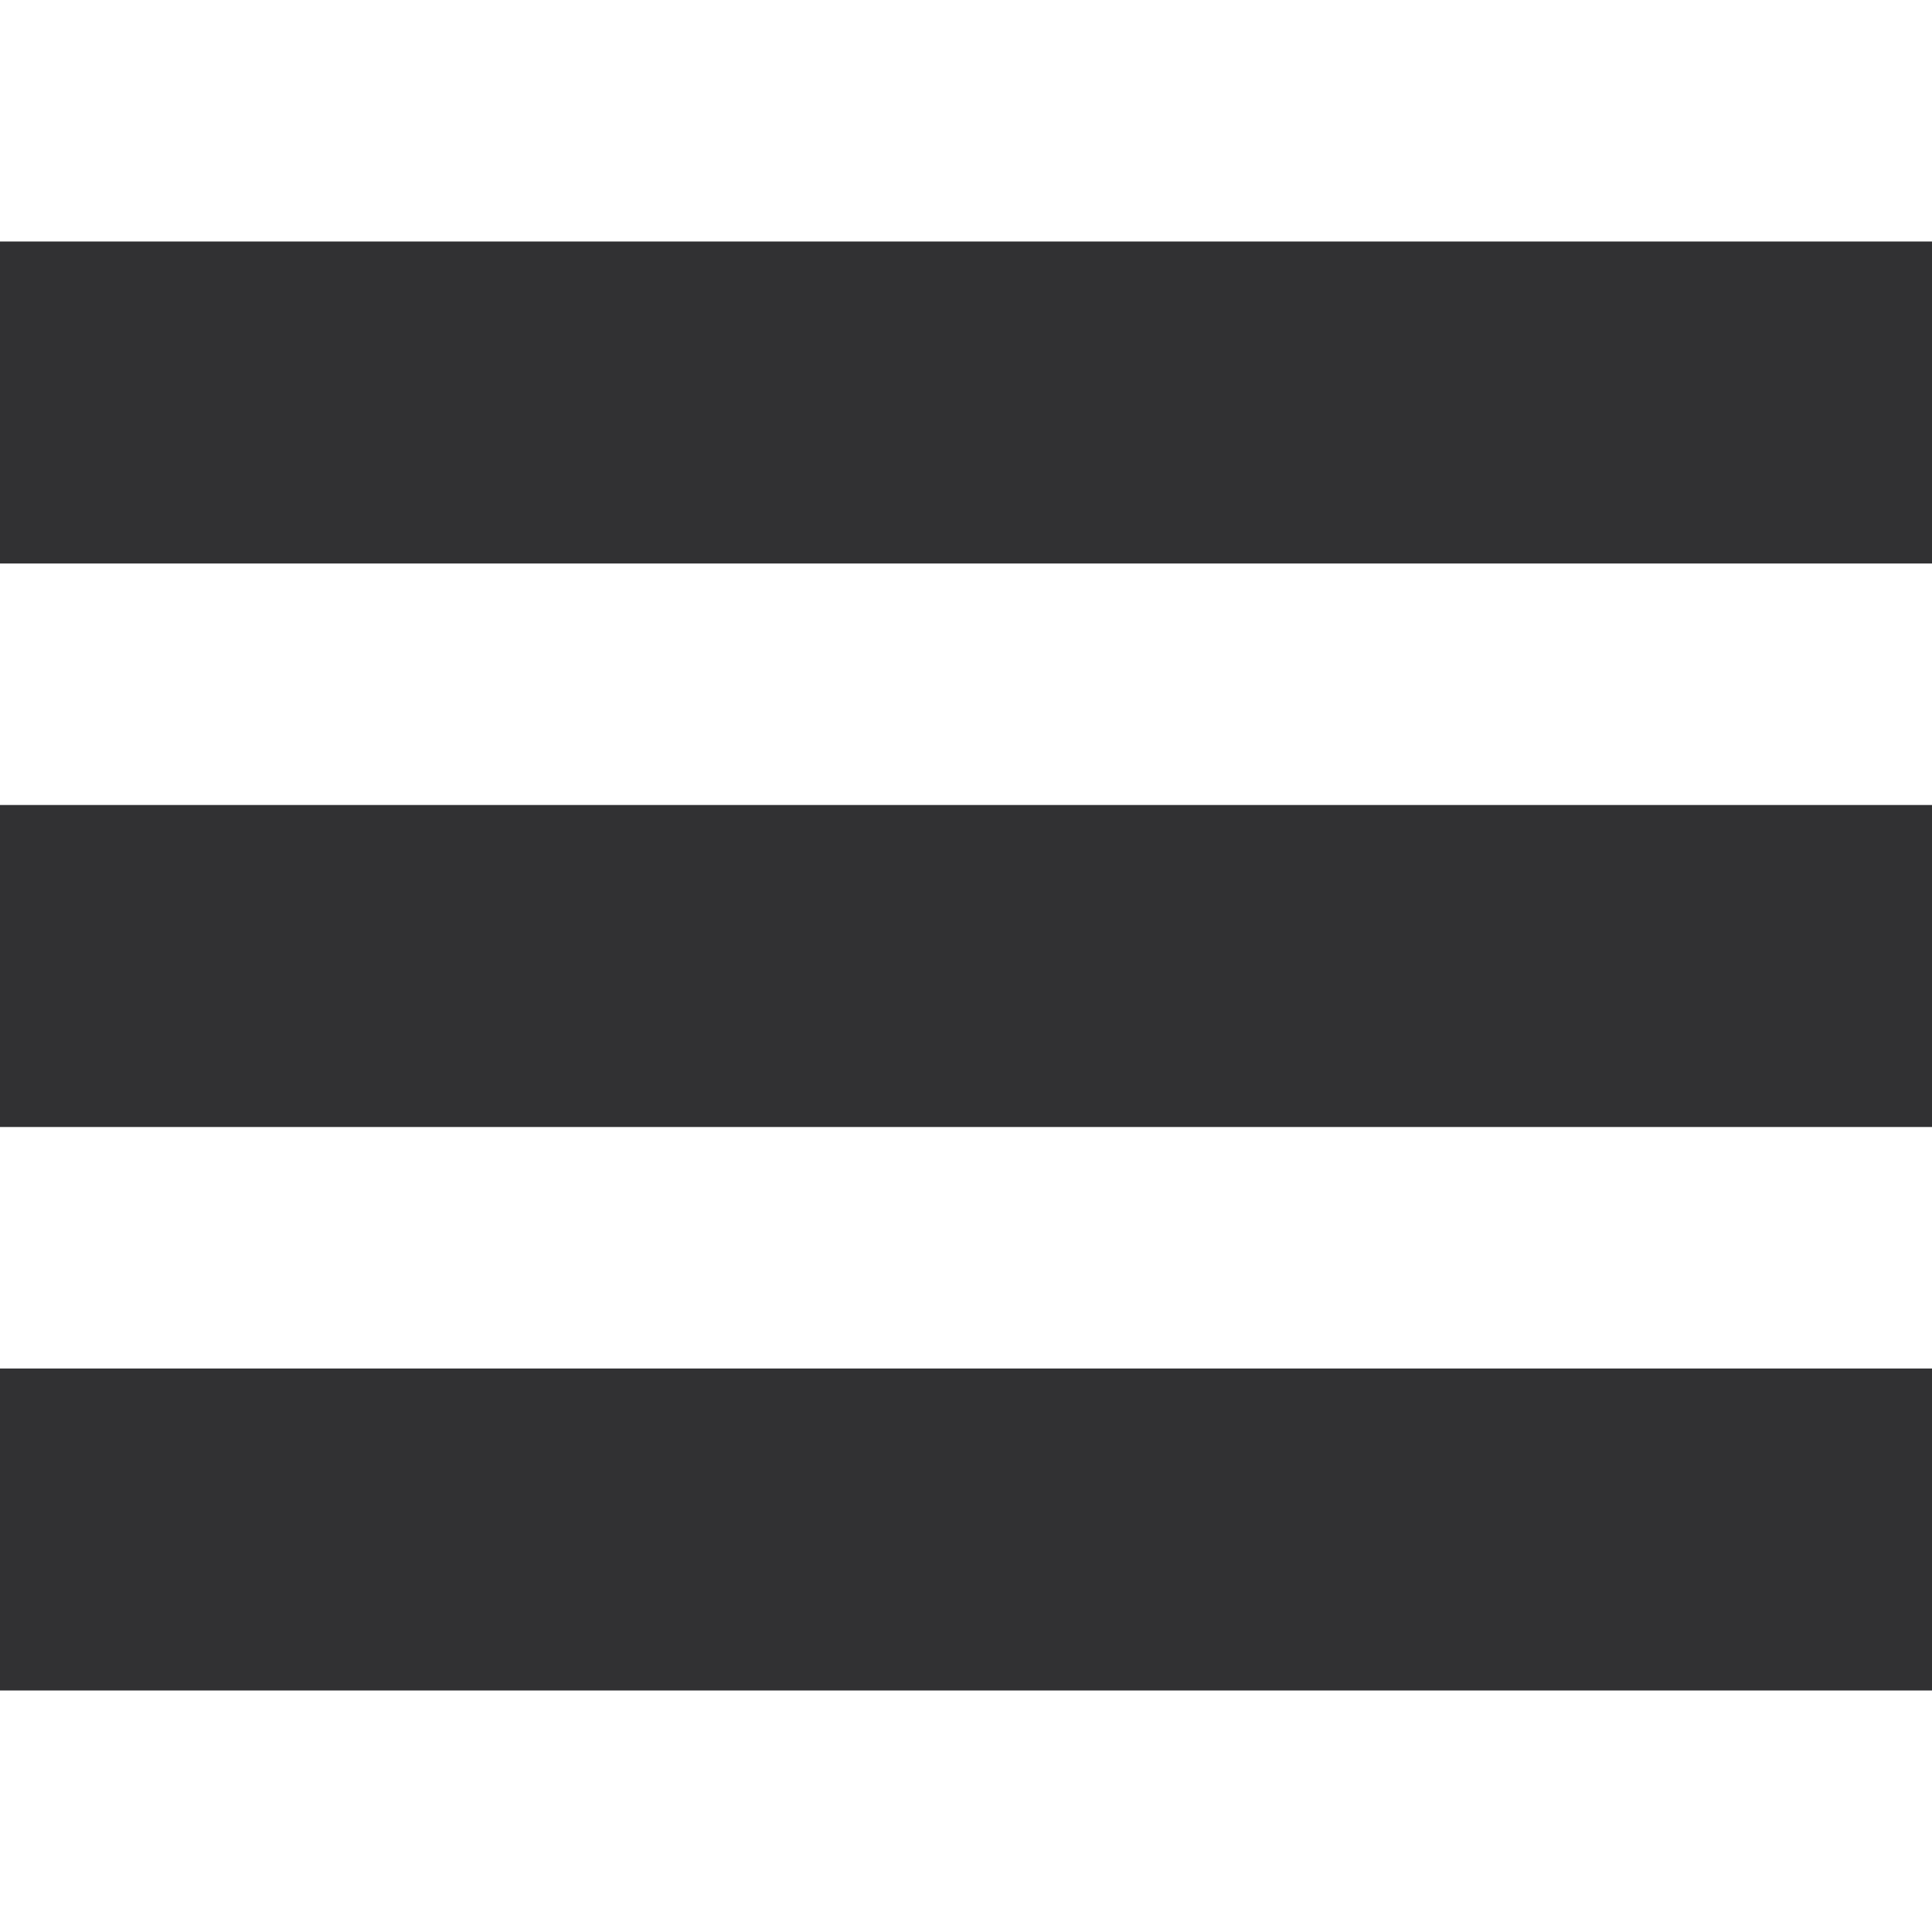
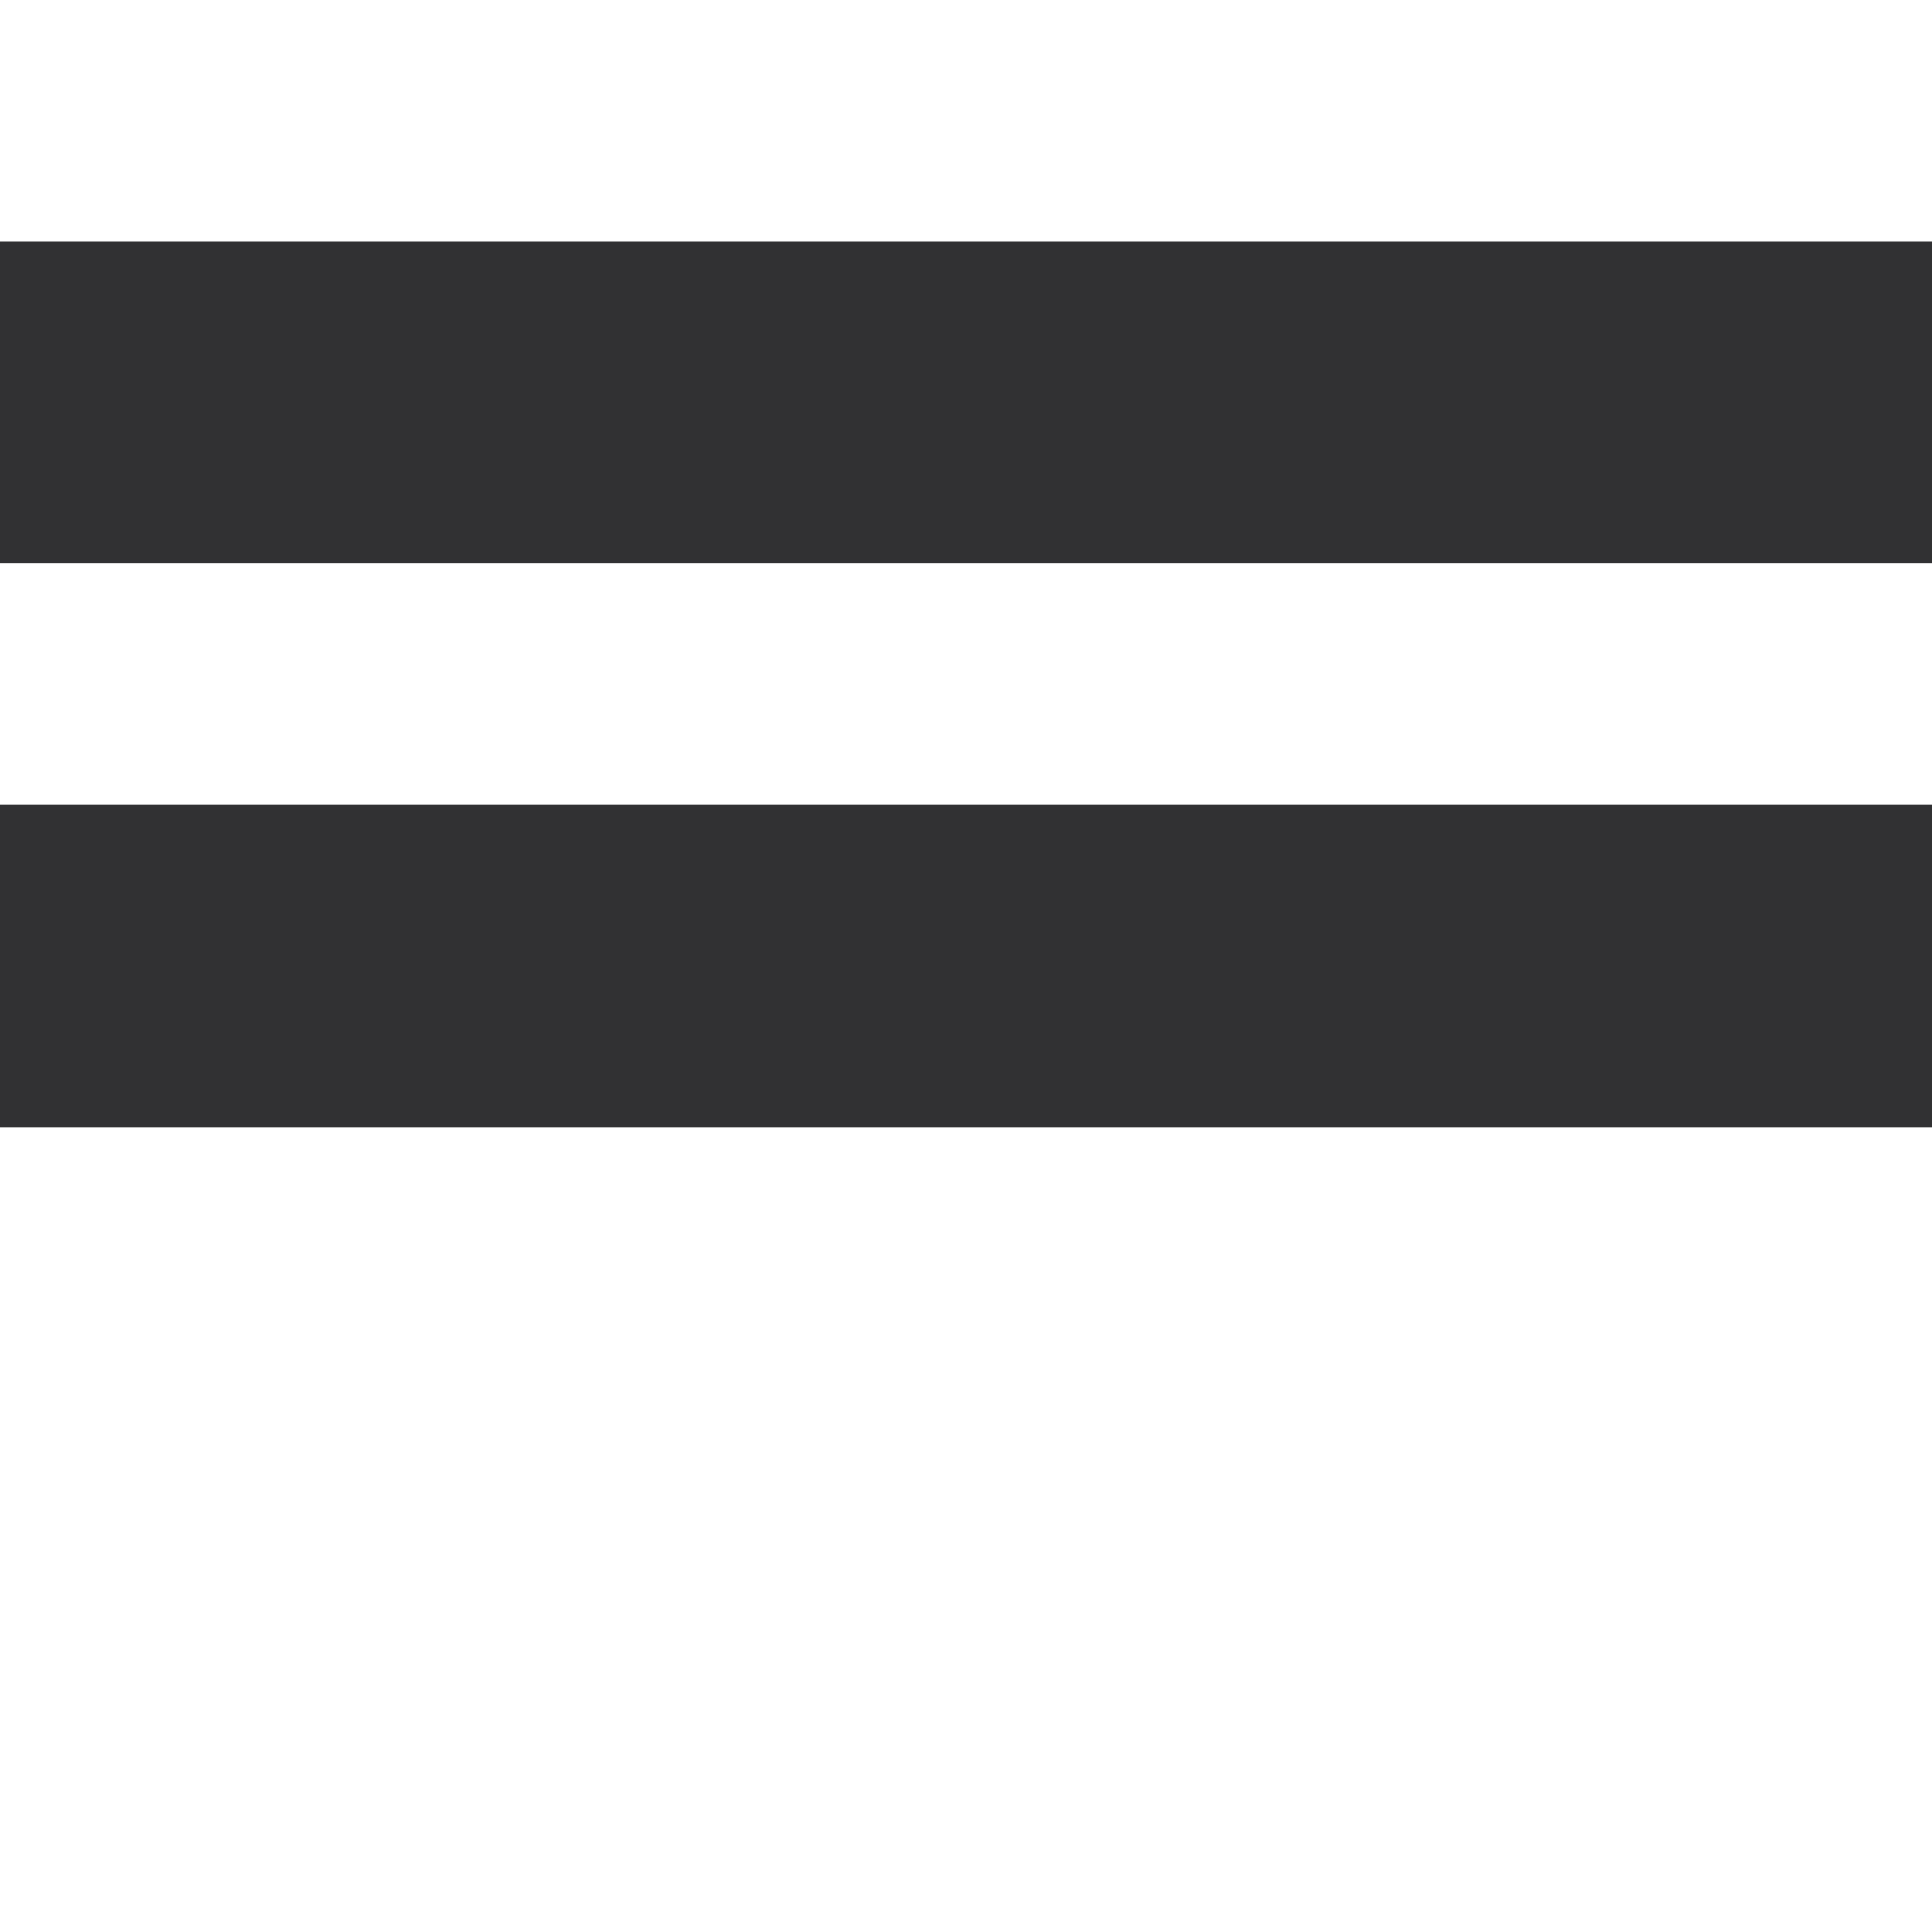
<svg xmlns="http://www.w3.org/2000/svg" width="24" height="24" viewBox="0 0 24 24" fill="none">
  <rect y="3" width="24" height="4" fill="#313133" />
  <rect y="10" width="24" height="4" fill="#313133" />
-   <rect y="17" width="24" height="4" fill="#313133" />
</svg>